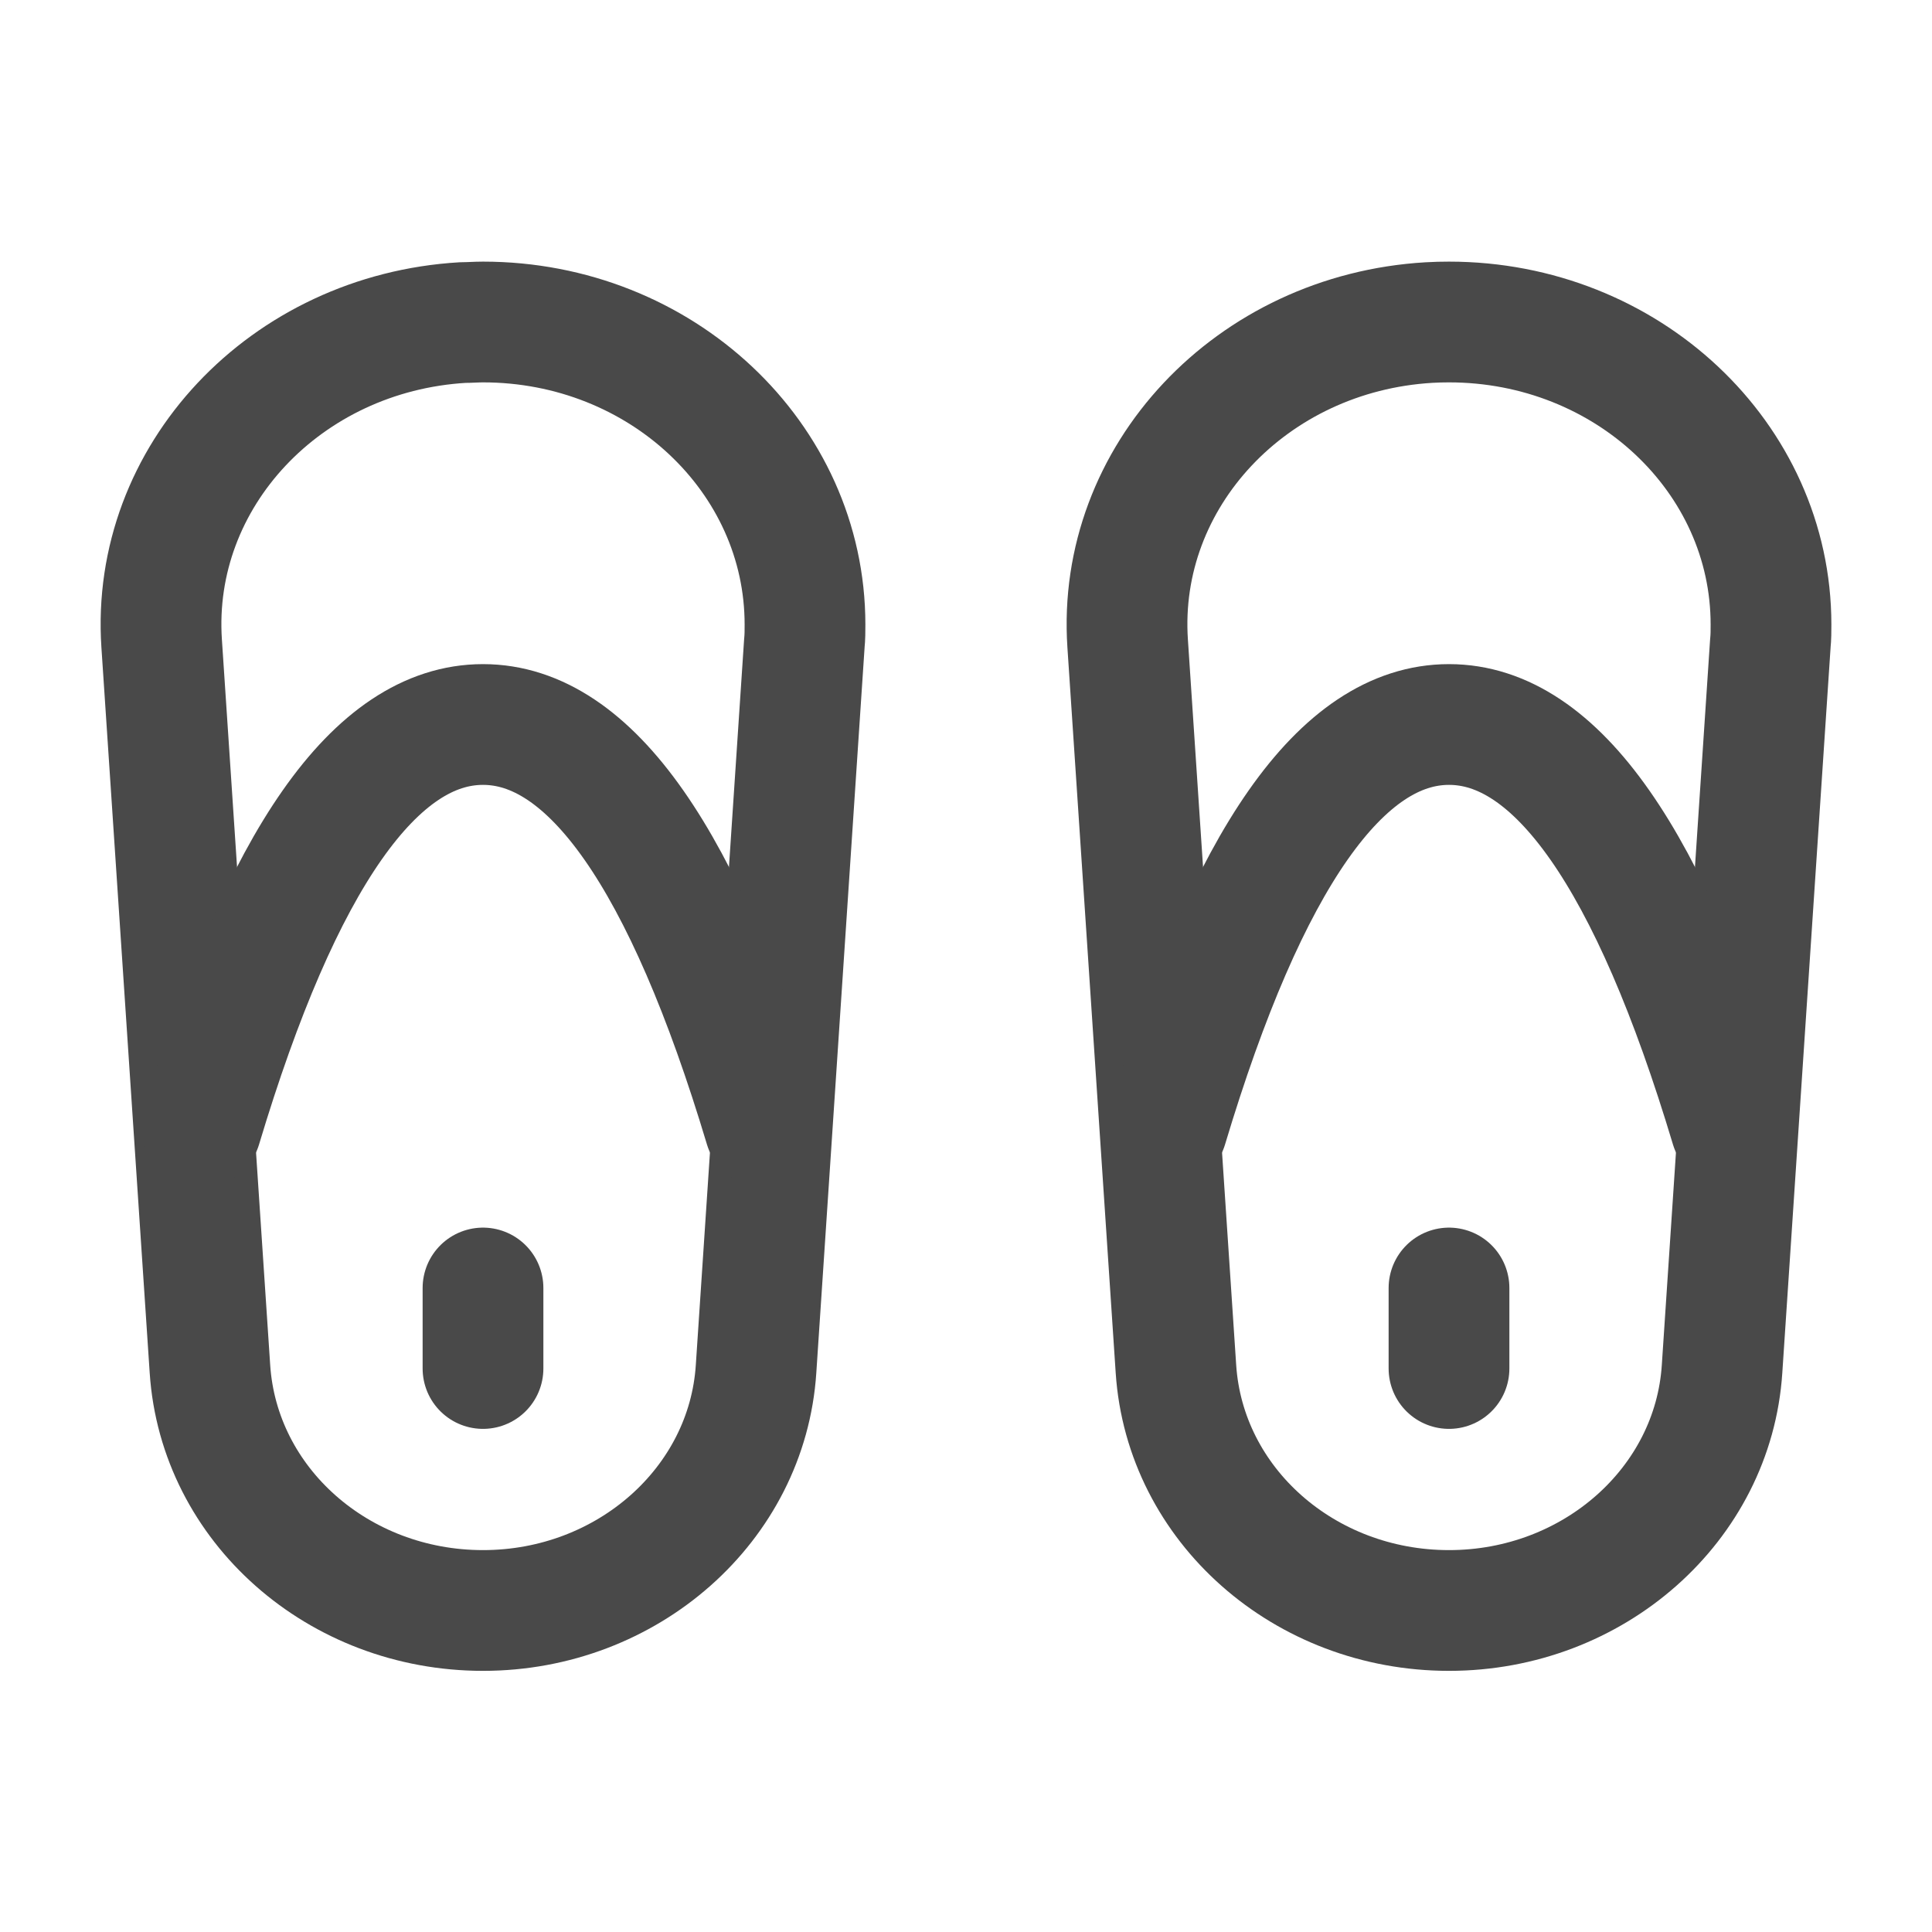
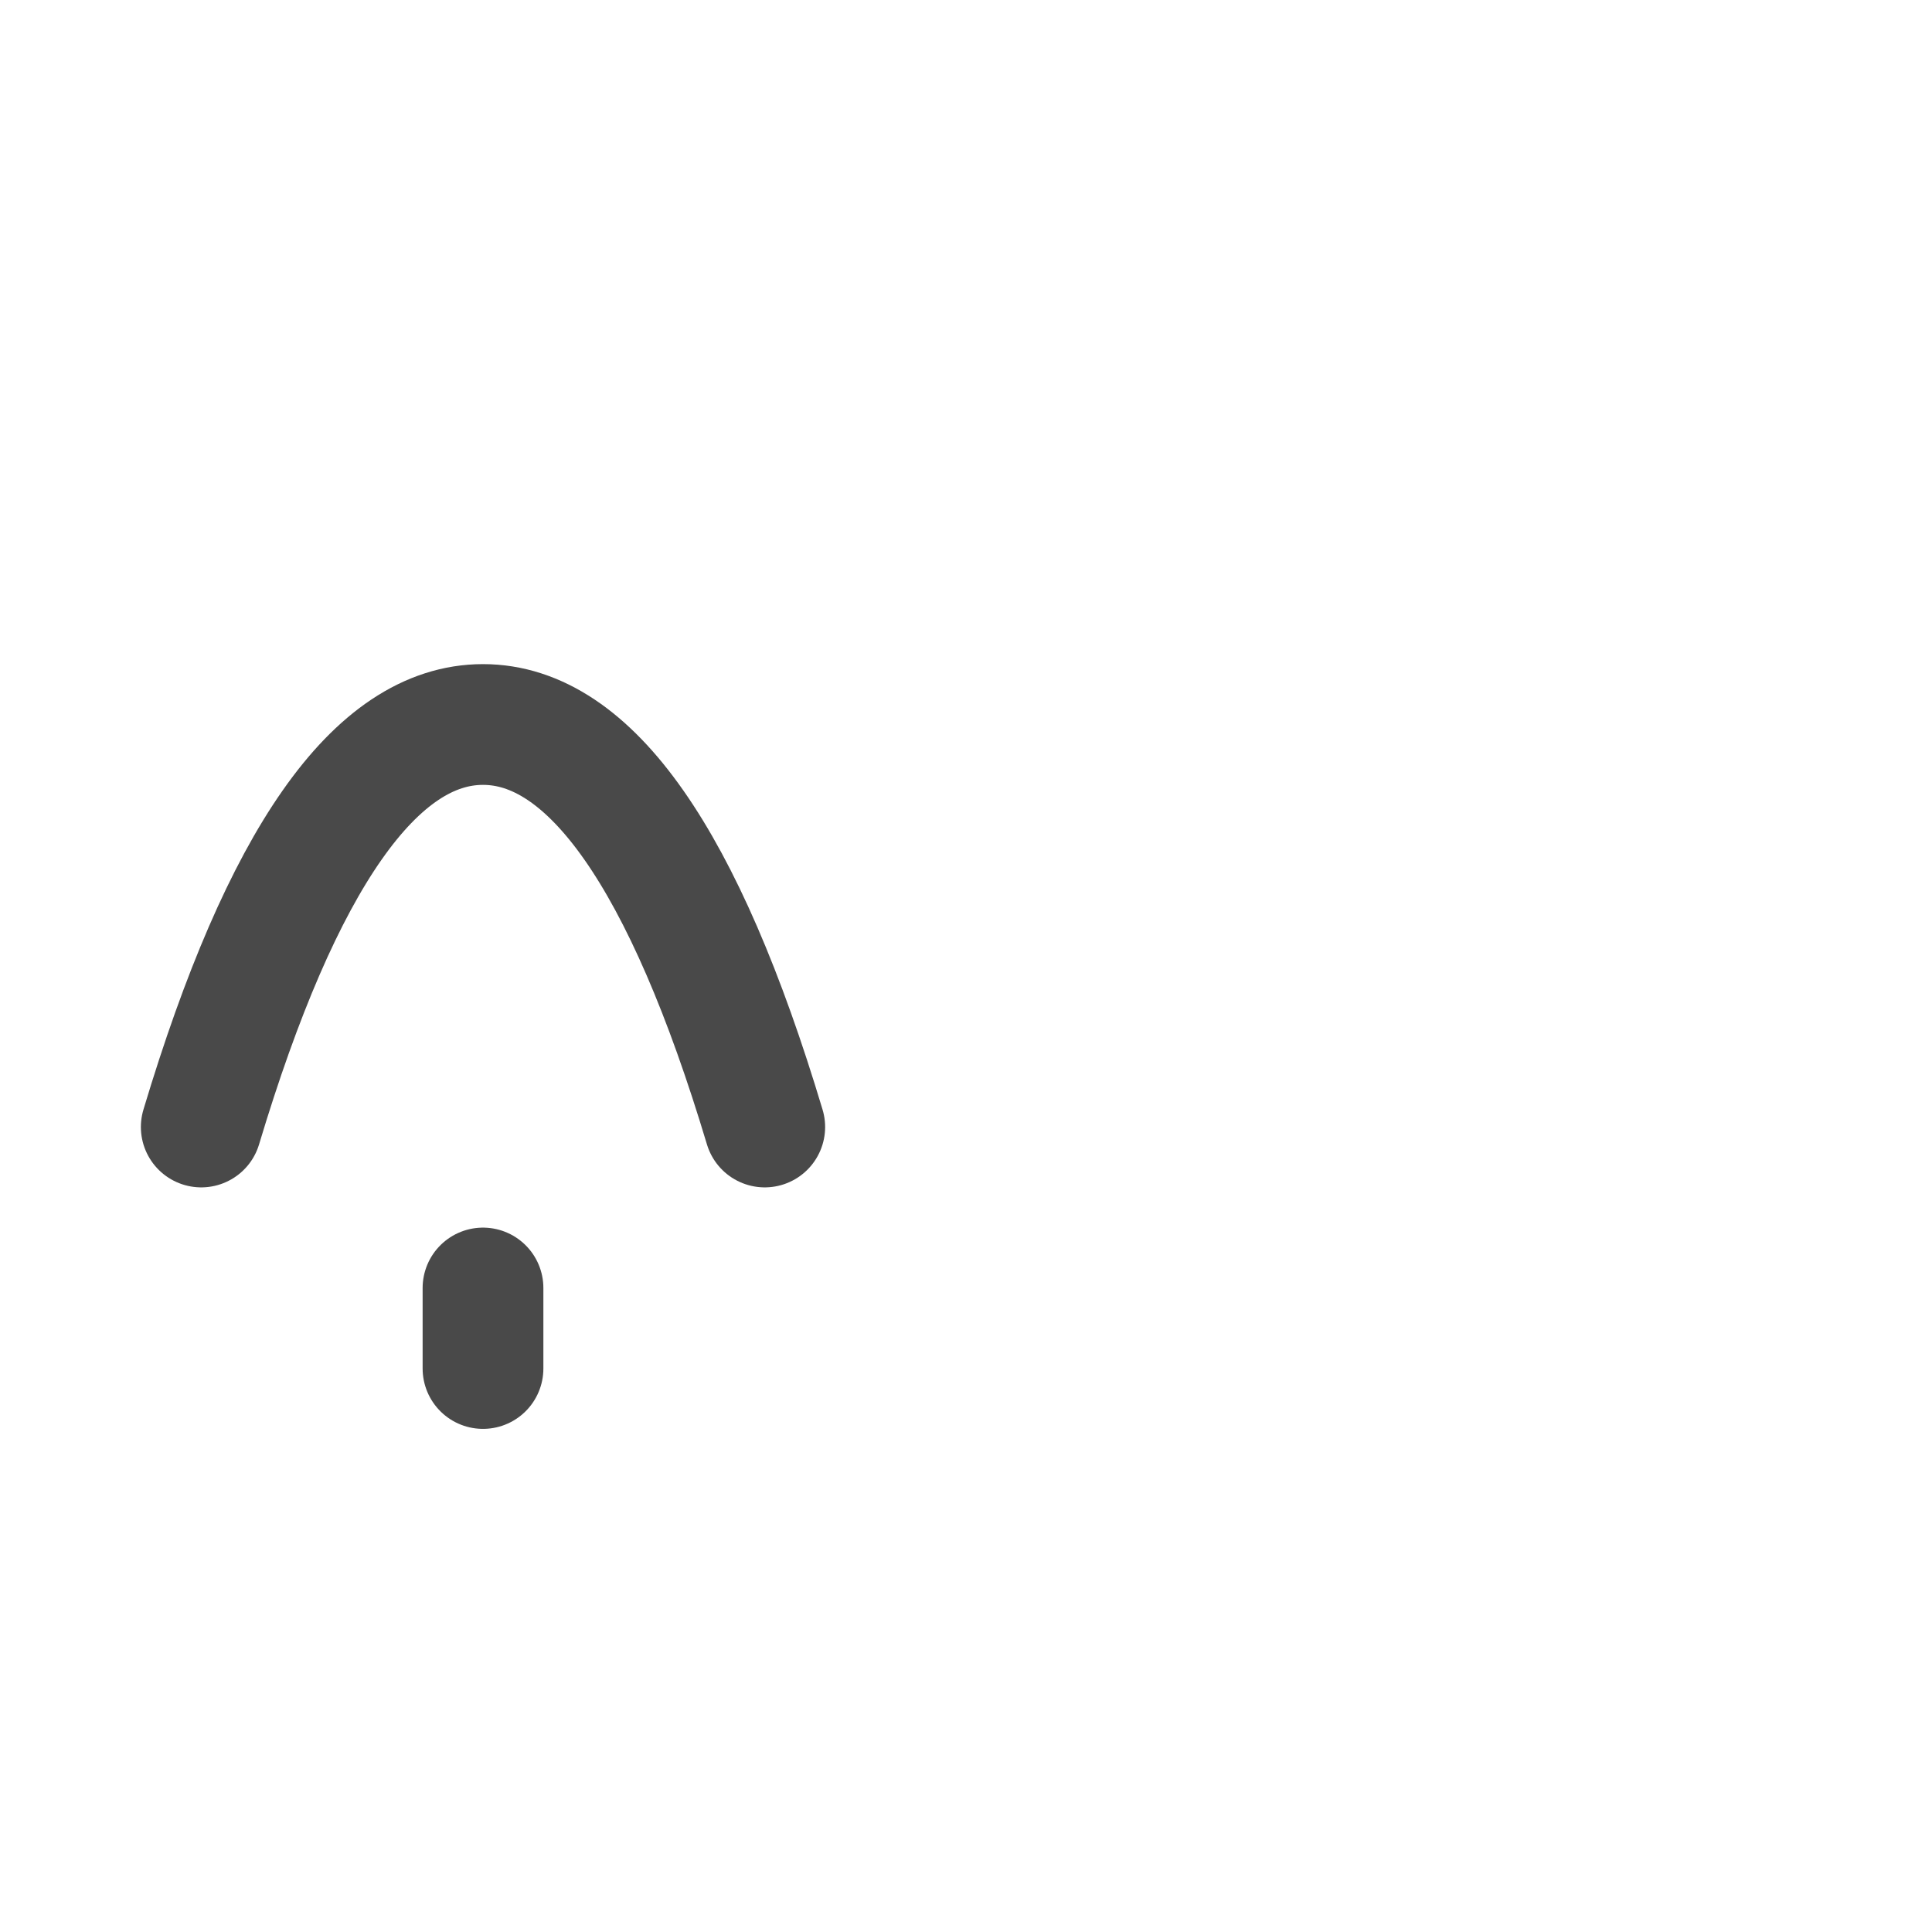
<svg xmlns="http://www.w3.org/2000/svg" width="24" height="24" viewBox="0 0 24 24" fill="none">
-   <path d="M18 4C20.21 4 22 5.682 22 7.758C22 7.836 22 7.914 21.992 7.992L21.392 17.006C21.282 18.689 19.796 20.006 18 20.006C16.204 20.006 14.72 18.695 14.608 17.006L14.008 7.992C13.87 5.921 15.546 4.137 17.751 4.007C17.834 4.002 17.917 4 18 4Z" stroke="#494949" stroke-width="1.5" stroke-linecap="round" stroke-linejoin="round" />
-   <path d="M14.5 14C15.5 10.667 16.667 9 18 9C19.333 9 20.5 10.667 21.5 14M18 16V17M6 4C8.21 4 10 5.682 10 7.758C10 7.836 10 7.914 9.992 7.992L9.392 17.006C9.282 18.689 7.796 20.006 6 20.006C4.204 20.006 2.72 18.695 2.608 17.006L2.008 7.992C1.87 5.921 3.546 4.137 5.75 4.007C5.834 4.007 5.917 4 6 4Z" stroke="#494949" stroke-width="1.5" stroke-linecap="round" stroke-linejoin="round" />
  <path d="M2.5 14C3.5 10.667 4.667 9 6 9C7.333 9 8.5 10.667 9.5 14M6 16V17" stroke="#494949" stroke-width="1.5" stroke-linecap="round" stroke-linejoin="round" />
</svg>